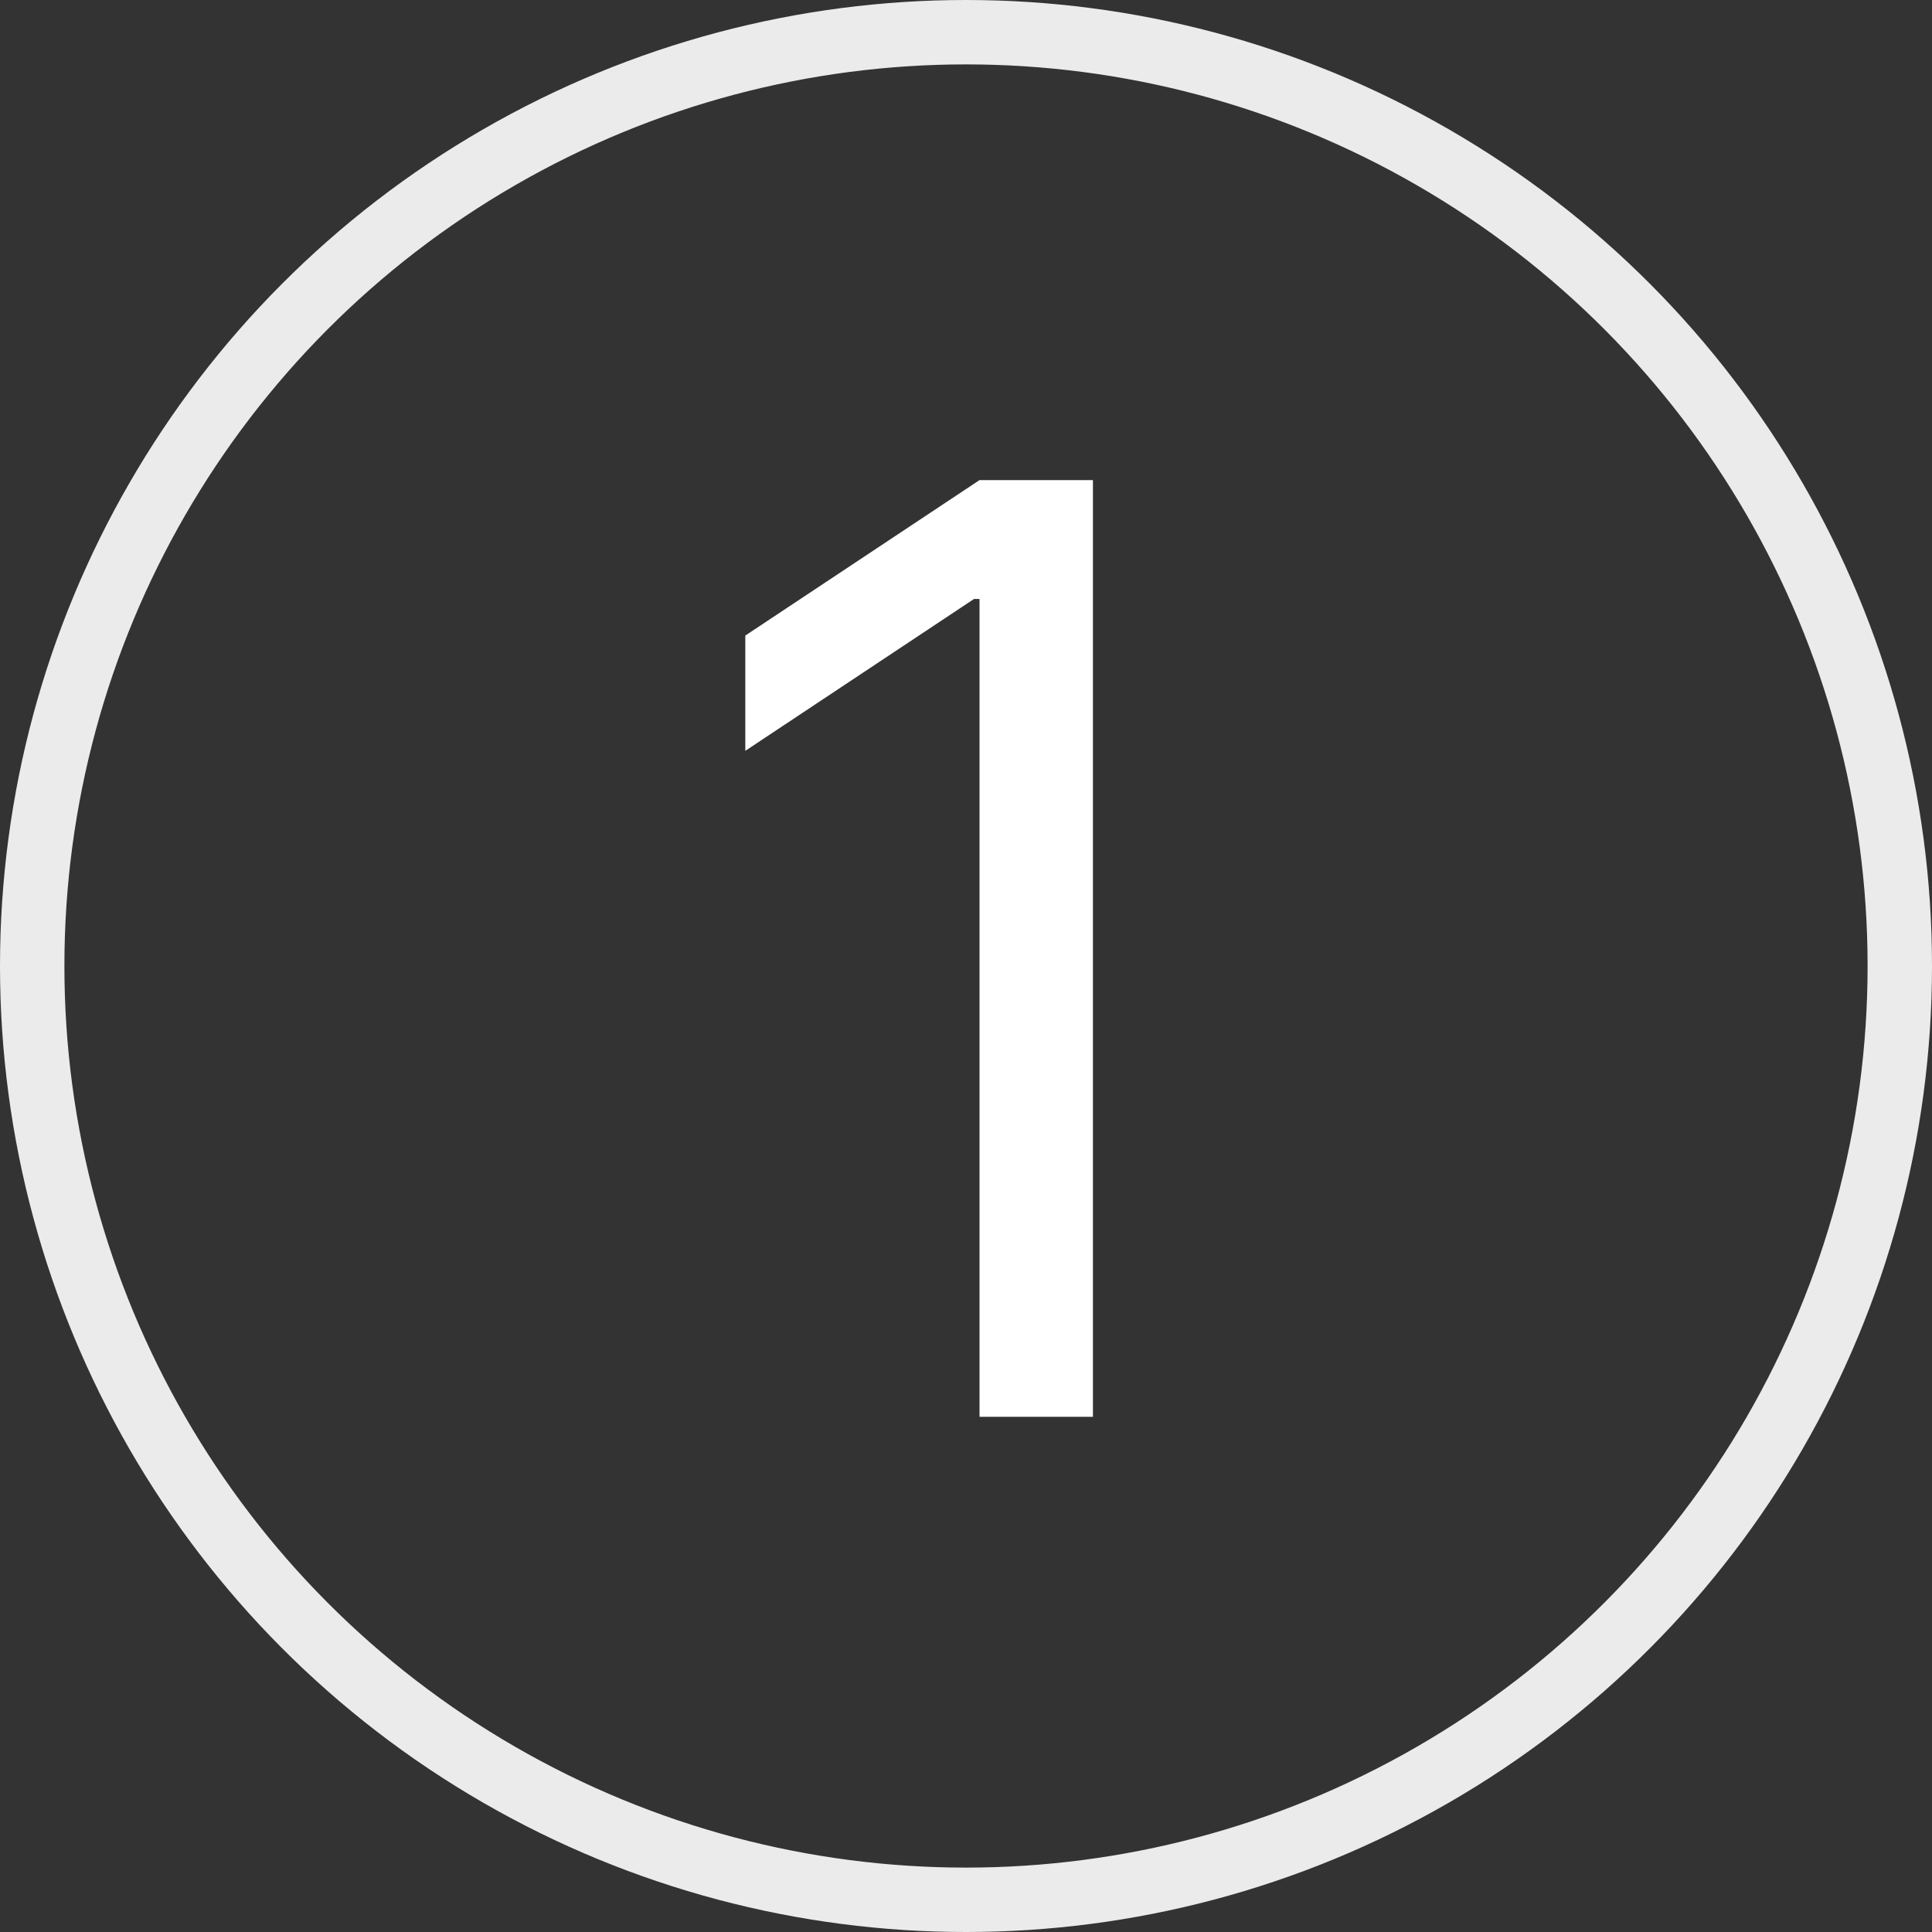
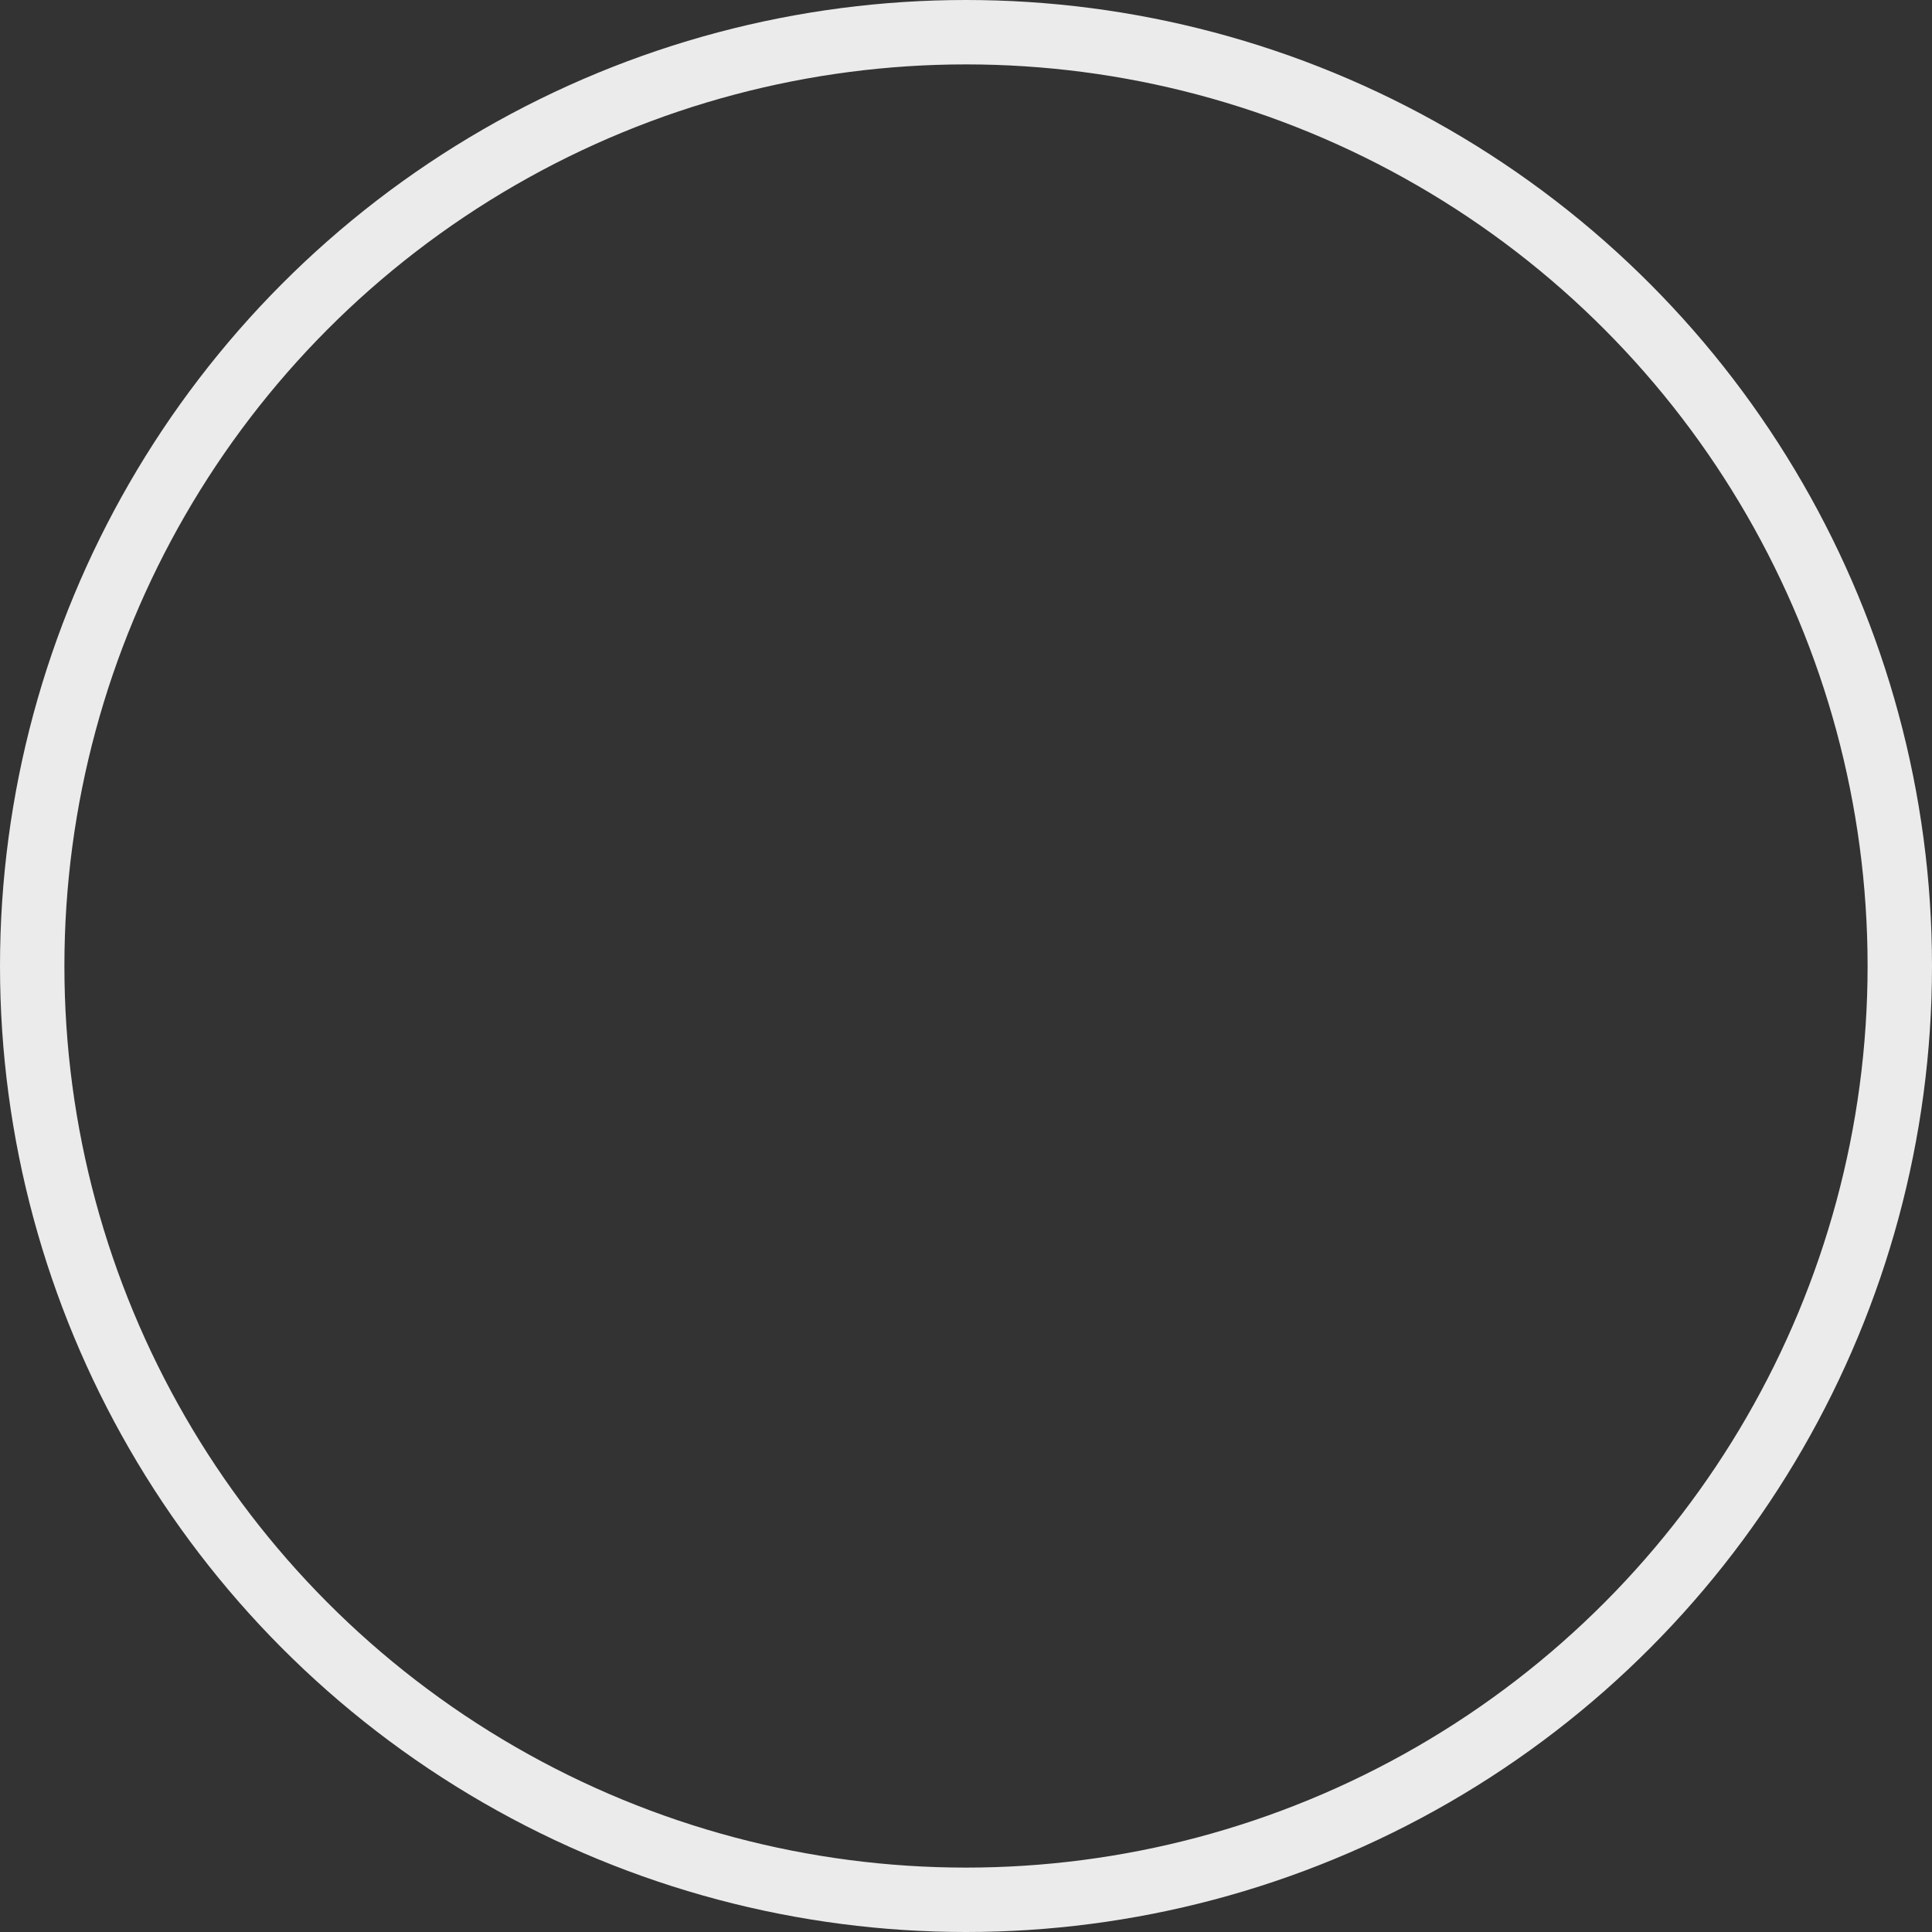
<svg xmlns="http://www.w3.org/2000/svg" width="30" height="30" viewBox="0 0 30 30" fill="none">
  <rect x="0" y="0" width="30" height="30" fill="#333333" stroke="none" />
  <circle cx="15" cy="15" r="14.5" stroke="#EBEBEB" />
-   <path d="M16.971 7.455V22H15.21V9.301H15.124L11.573 11.659V9.869L15.21 7.455H16.971Z" fill="white" />
</svg>